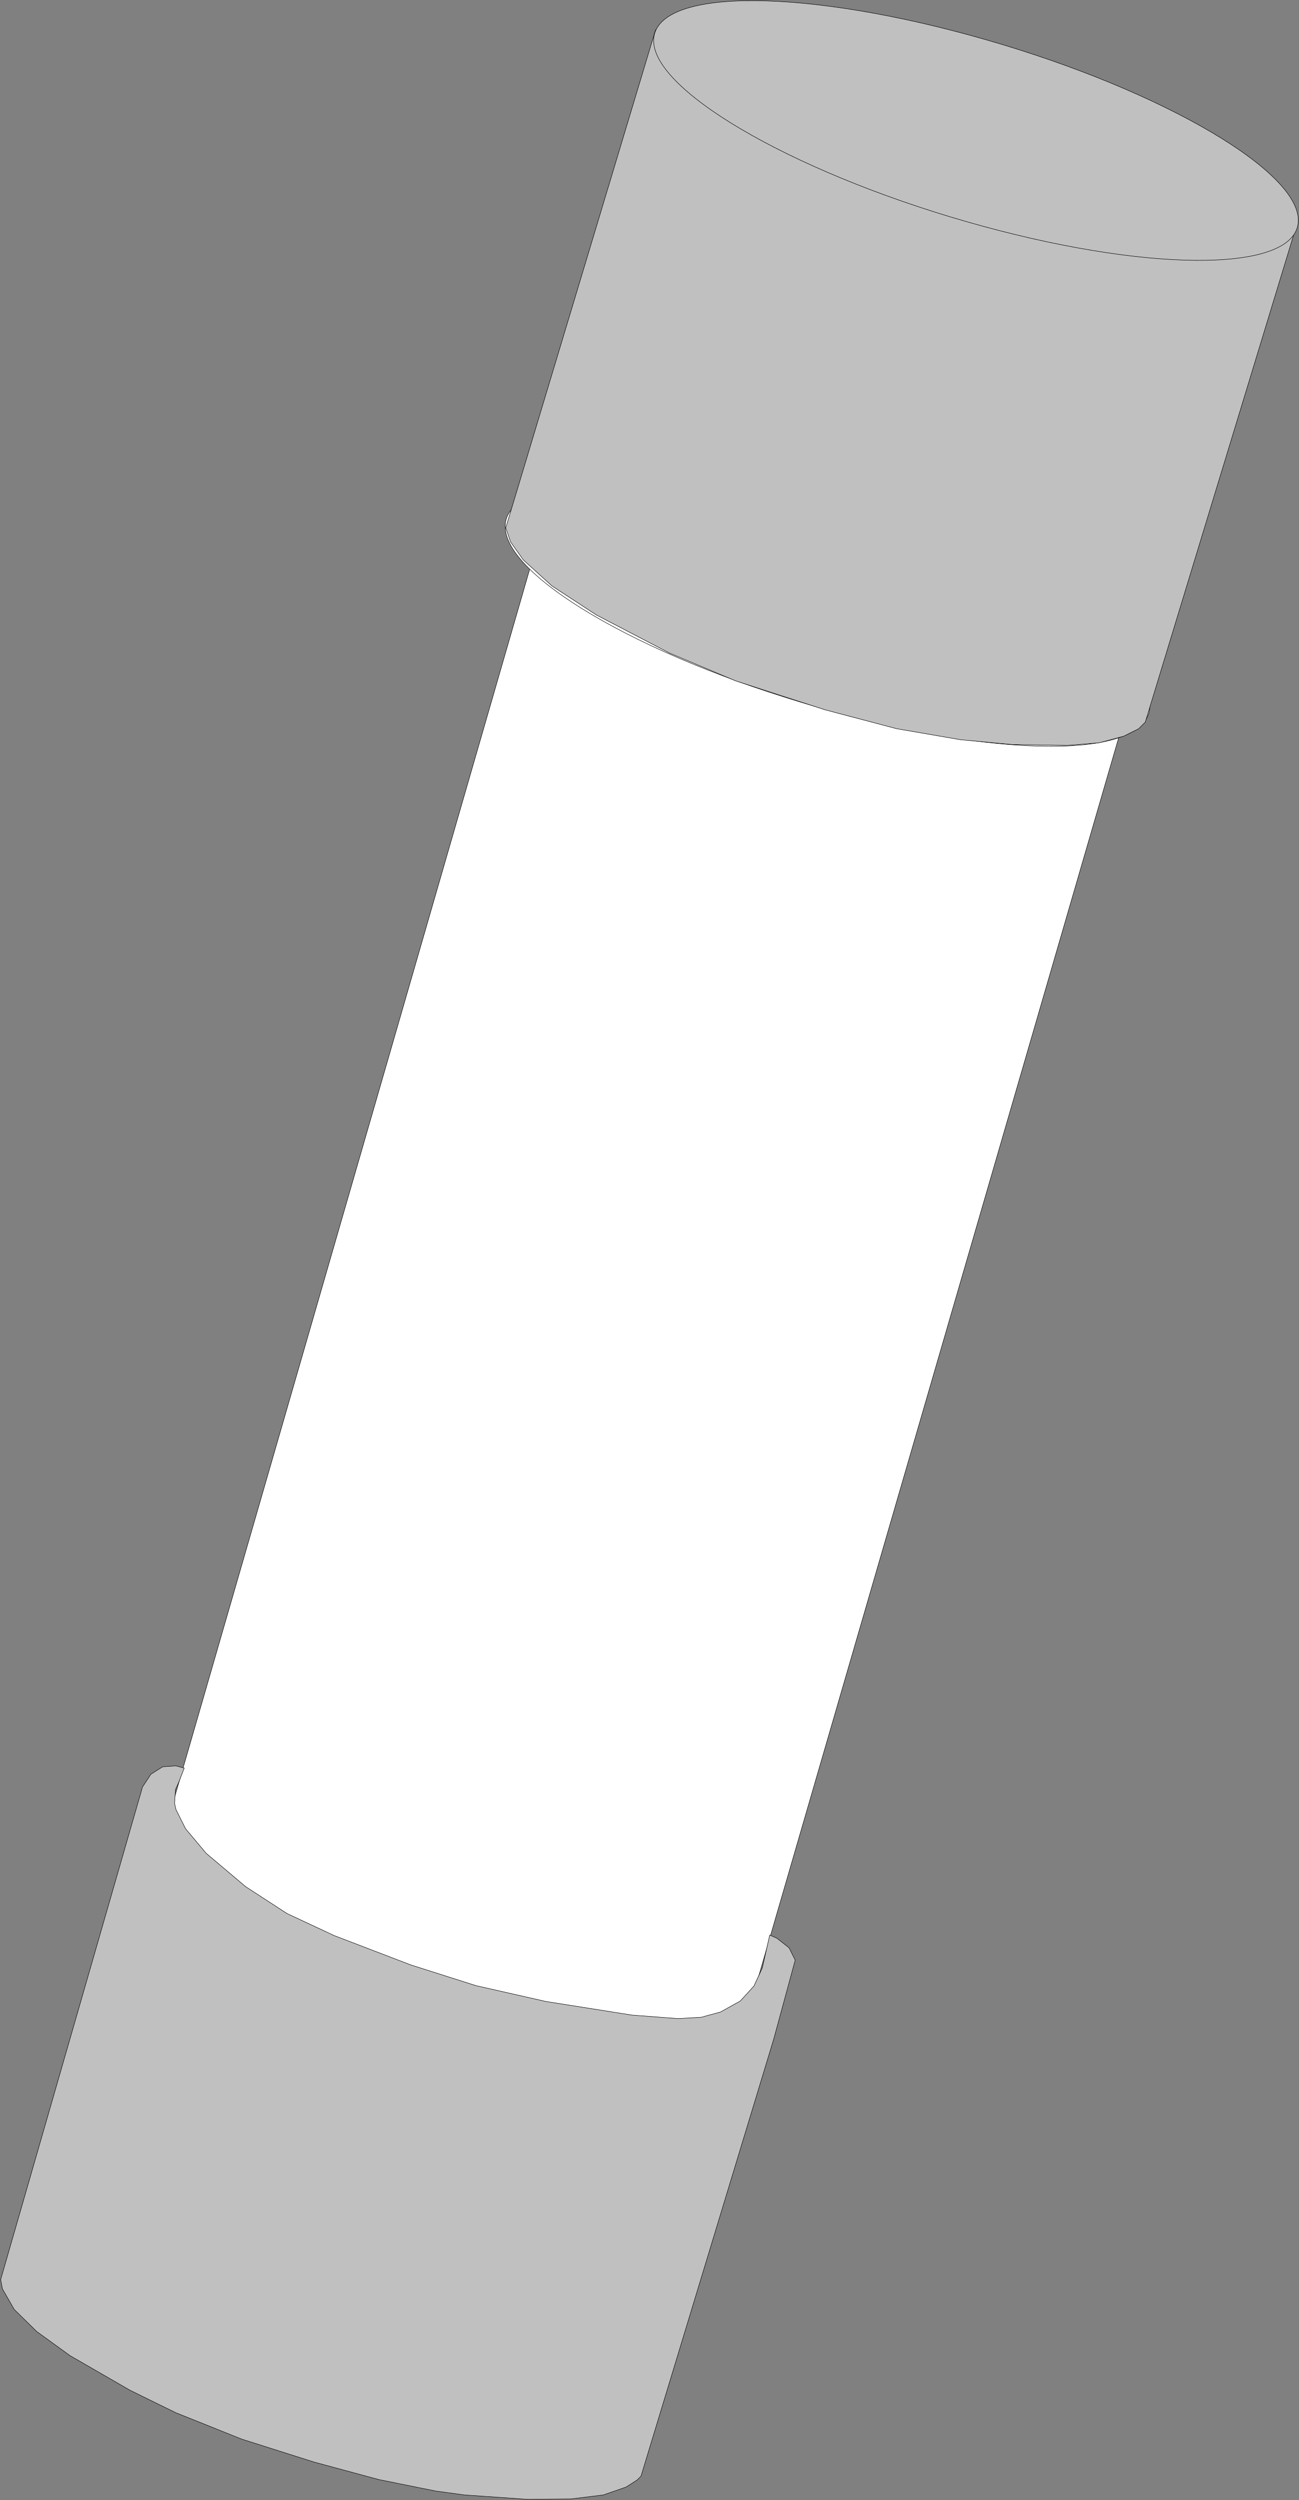
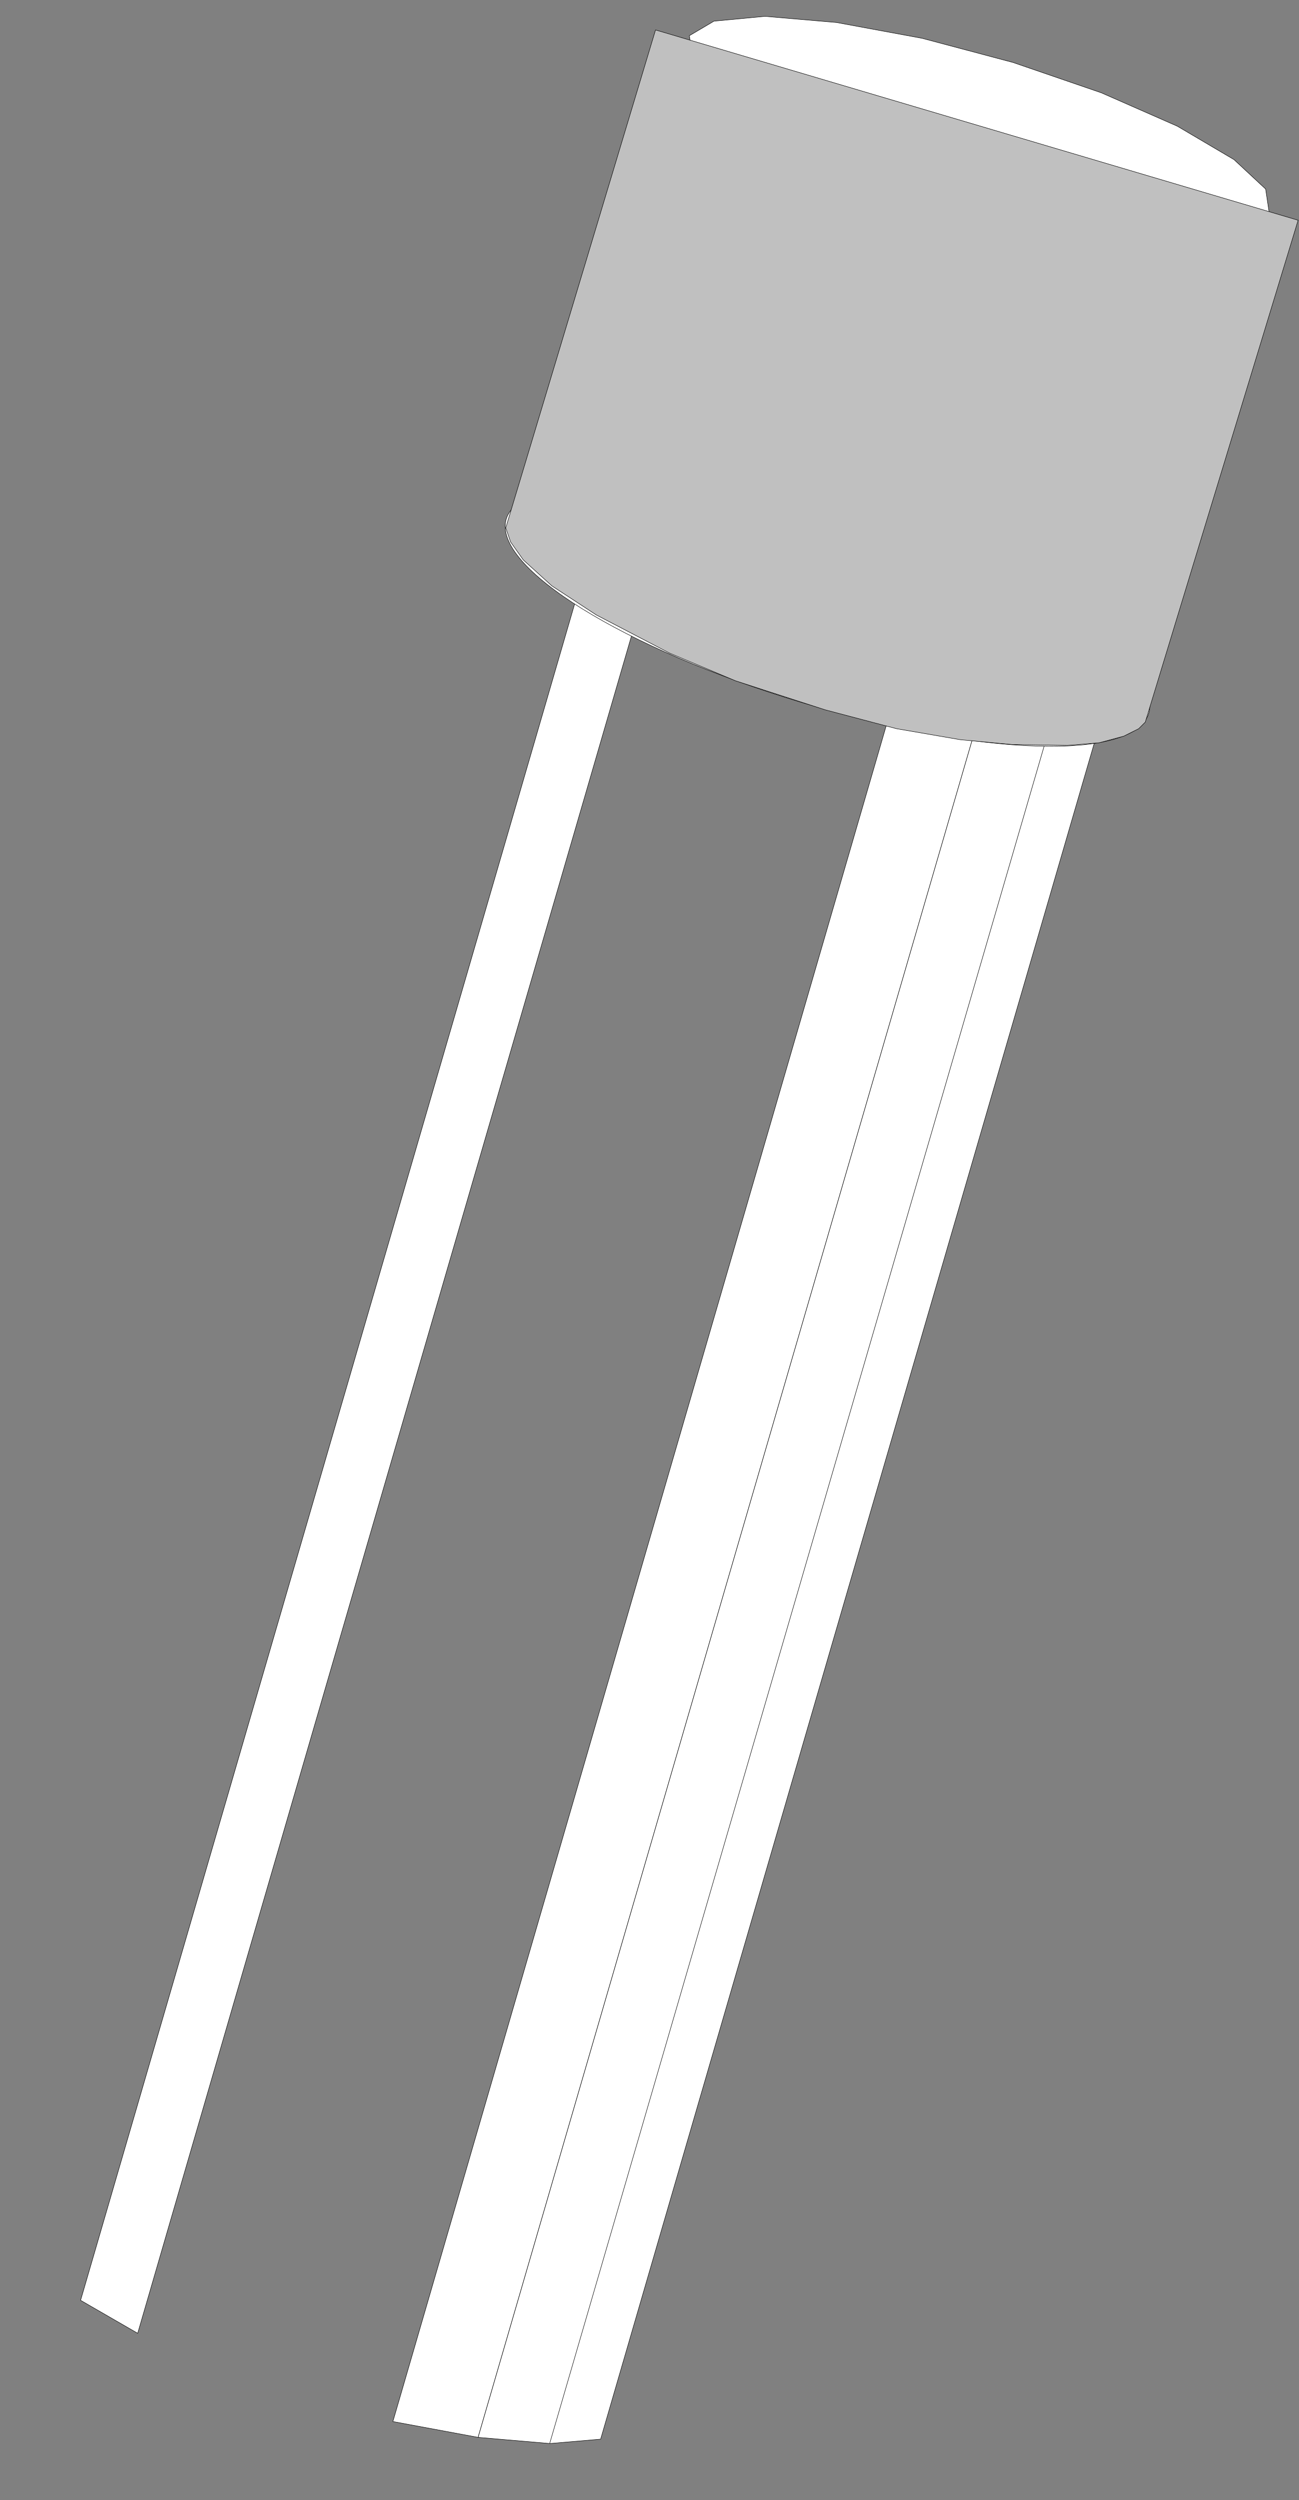
<svg xmlns="http://www.w3.org/2000/svg" viewBox="0 0 124.93 240.37" version="1.0">
  <rect x="0" y="0" width="124.93" height="240.37" fill="#808080" stroke="none" />
  <g stroke-linejoin="round" fill-rule="evenodd" stroke="#000" stroke-linecap="round" stroke-width=".042">
    <path d="M45.98 234.344l61.926-212.66-8.237-1.521-61.884 212.66 8.195 1.52z" fill="#fff" />
-     <path d="M37.785 232.824l61.887-212.66-8.75-2.368-61.923 212.66 8.786 2.366zM28.999 230.454l61.923-212.66-8.445-2.914-61.969 212.66 8.49 2.915z" fill="#fff" />
-     <path d="M20.508 227.544l61.969-212.66-7.35-3.215-61.885 212.66 7.266 3.21z" fill="#fff" />
    <path d="M13.242 224.334l61.885-212.66-5.407-3.216-61.969 212.71 5.491 3.169z" fill="#fff" />
-     <path d="M7.751 221.164L69.72 8.454l-3.084-2.828-61.884 212.67 3 2.874zM4.752 218.294L66.636 5.624l-.338-2.195L4.372 216.05l.38 2.24zM60.173 233.074l61.889-212.66-2.37 1.396-61.927 212.7 2.408-1.44z" fill="#fff" />
    <path d="M57.765 234.514l61.926-212.7-4.858.464-61.969 212.66 4.9-.422zM52.865 234.934l61.967-212.66-6.93-.591-61.922 212.66 6.885.591zM119.692 21.81l2.366-1.395-.338-2.24-3.042-2.83-5.449-3.212-7.308-3.21-8.49-2.916-8.744-2.324-8.238-1.521-6.885-.592-4.9.465L66.3 3.429l.337 2.198 3.084 2.83 5.407 3.212 7.35 3.211 8.448 2.916 8.744 2.366 8.238 1.52 6.927.592 4.858-.464z" fill="#fff" />
-     <path d="M122.902 18.26L66.087 2.374l-62.391 215.7.169 1.183.718 1.479 2.239 2.239 3.802 2.704 4.73 2.493 6.76 2.958 6.716 2.366 7.772 2.113 6.337 1.225 5.913.676 3 .085 3.463-.338 3.042-.803 1.267-.718.592-.888v-.718l-.043-.127 62.73-215.75z" fill="#fff" />
    <path d="M48.683 49.909c-1.352 4.605 11.363 12.507 28.386 17.62 17.108 5.197 32.019 5.662 33.413 1.056 1.394-4.564-11.321-12.423-28.386-17.62-17.066-5.155-32.019-5.662-33.413-1.056z" fill="#fff" />
    <path d="M63.045 2.88L48.641 50.753l.465 1.352 1.225 1.733 2.745 2.492 4.267 2.79 7.054 3.675 6.336 2.662 8.618 2.789 6.885 1.817 6.125 1.056 4.985.465 5.322.084 3.042-.253 2.365-.634 1.436-.718.634-.634 14.7-48.253L63.048 2.88z" fill="silver" />
-     <path d="M62.961 3.218c-1.352 4.563 11.363 12.465 28.386 17.62 17.066 5.155 32.019 5.62 33.413 1.056 1.39-4.563-11.32-12.464-28.39-17.619C79.264-.88 64.311-1.387 62.959 3.22zM17.213 171.304l.507-1.31-.803-.212-1.267.085-1.14.718-.803 1.226L.063 219.177l.169.887 1.14 1.986 2.155 2.113 3.21 2.324 5.787 3.338 4.393 2.154 6.337 2.536 6.927 2.197 6.252 1.69 5.45 1.099 2.787.38 6.083.422 4.182-.042 3.083-.38 2.197-.76 1.056-.677.38-.38 12.757-42 2.07-7.606-.591-1.183-1.183-.93-.676-.295-.718 3.169-.803 1.732-1.31 1.437-1.9 1.056-1.859.507-2.238.127-4.436-.338-8.28-1.31-6.716-1.521-6.251-1.986-7.393-2.831-4.52-2.113-3.97-2.577-3.802-3.211-1.986-2.367-.929-1.859-.127-.591.085-1.31.338-.76z" fill="silver" />
  </g>
</svg>